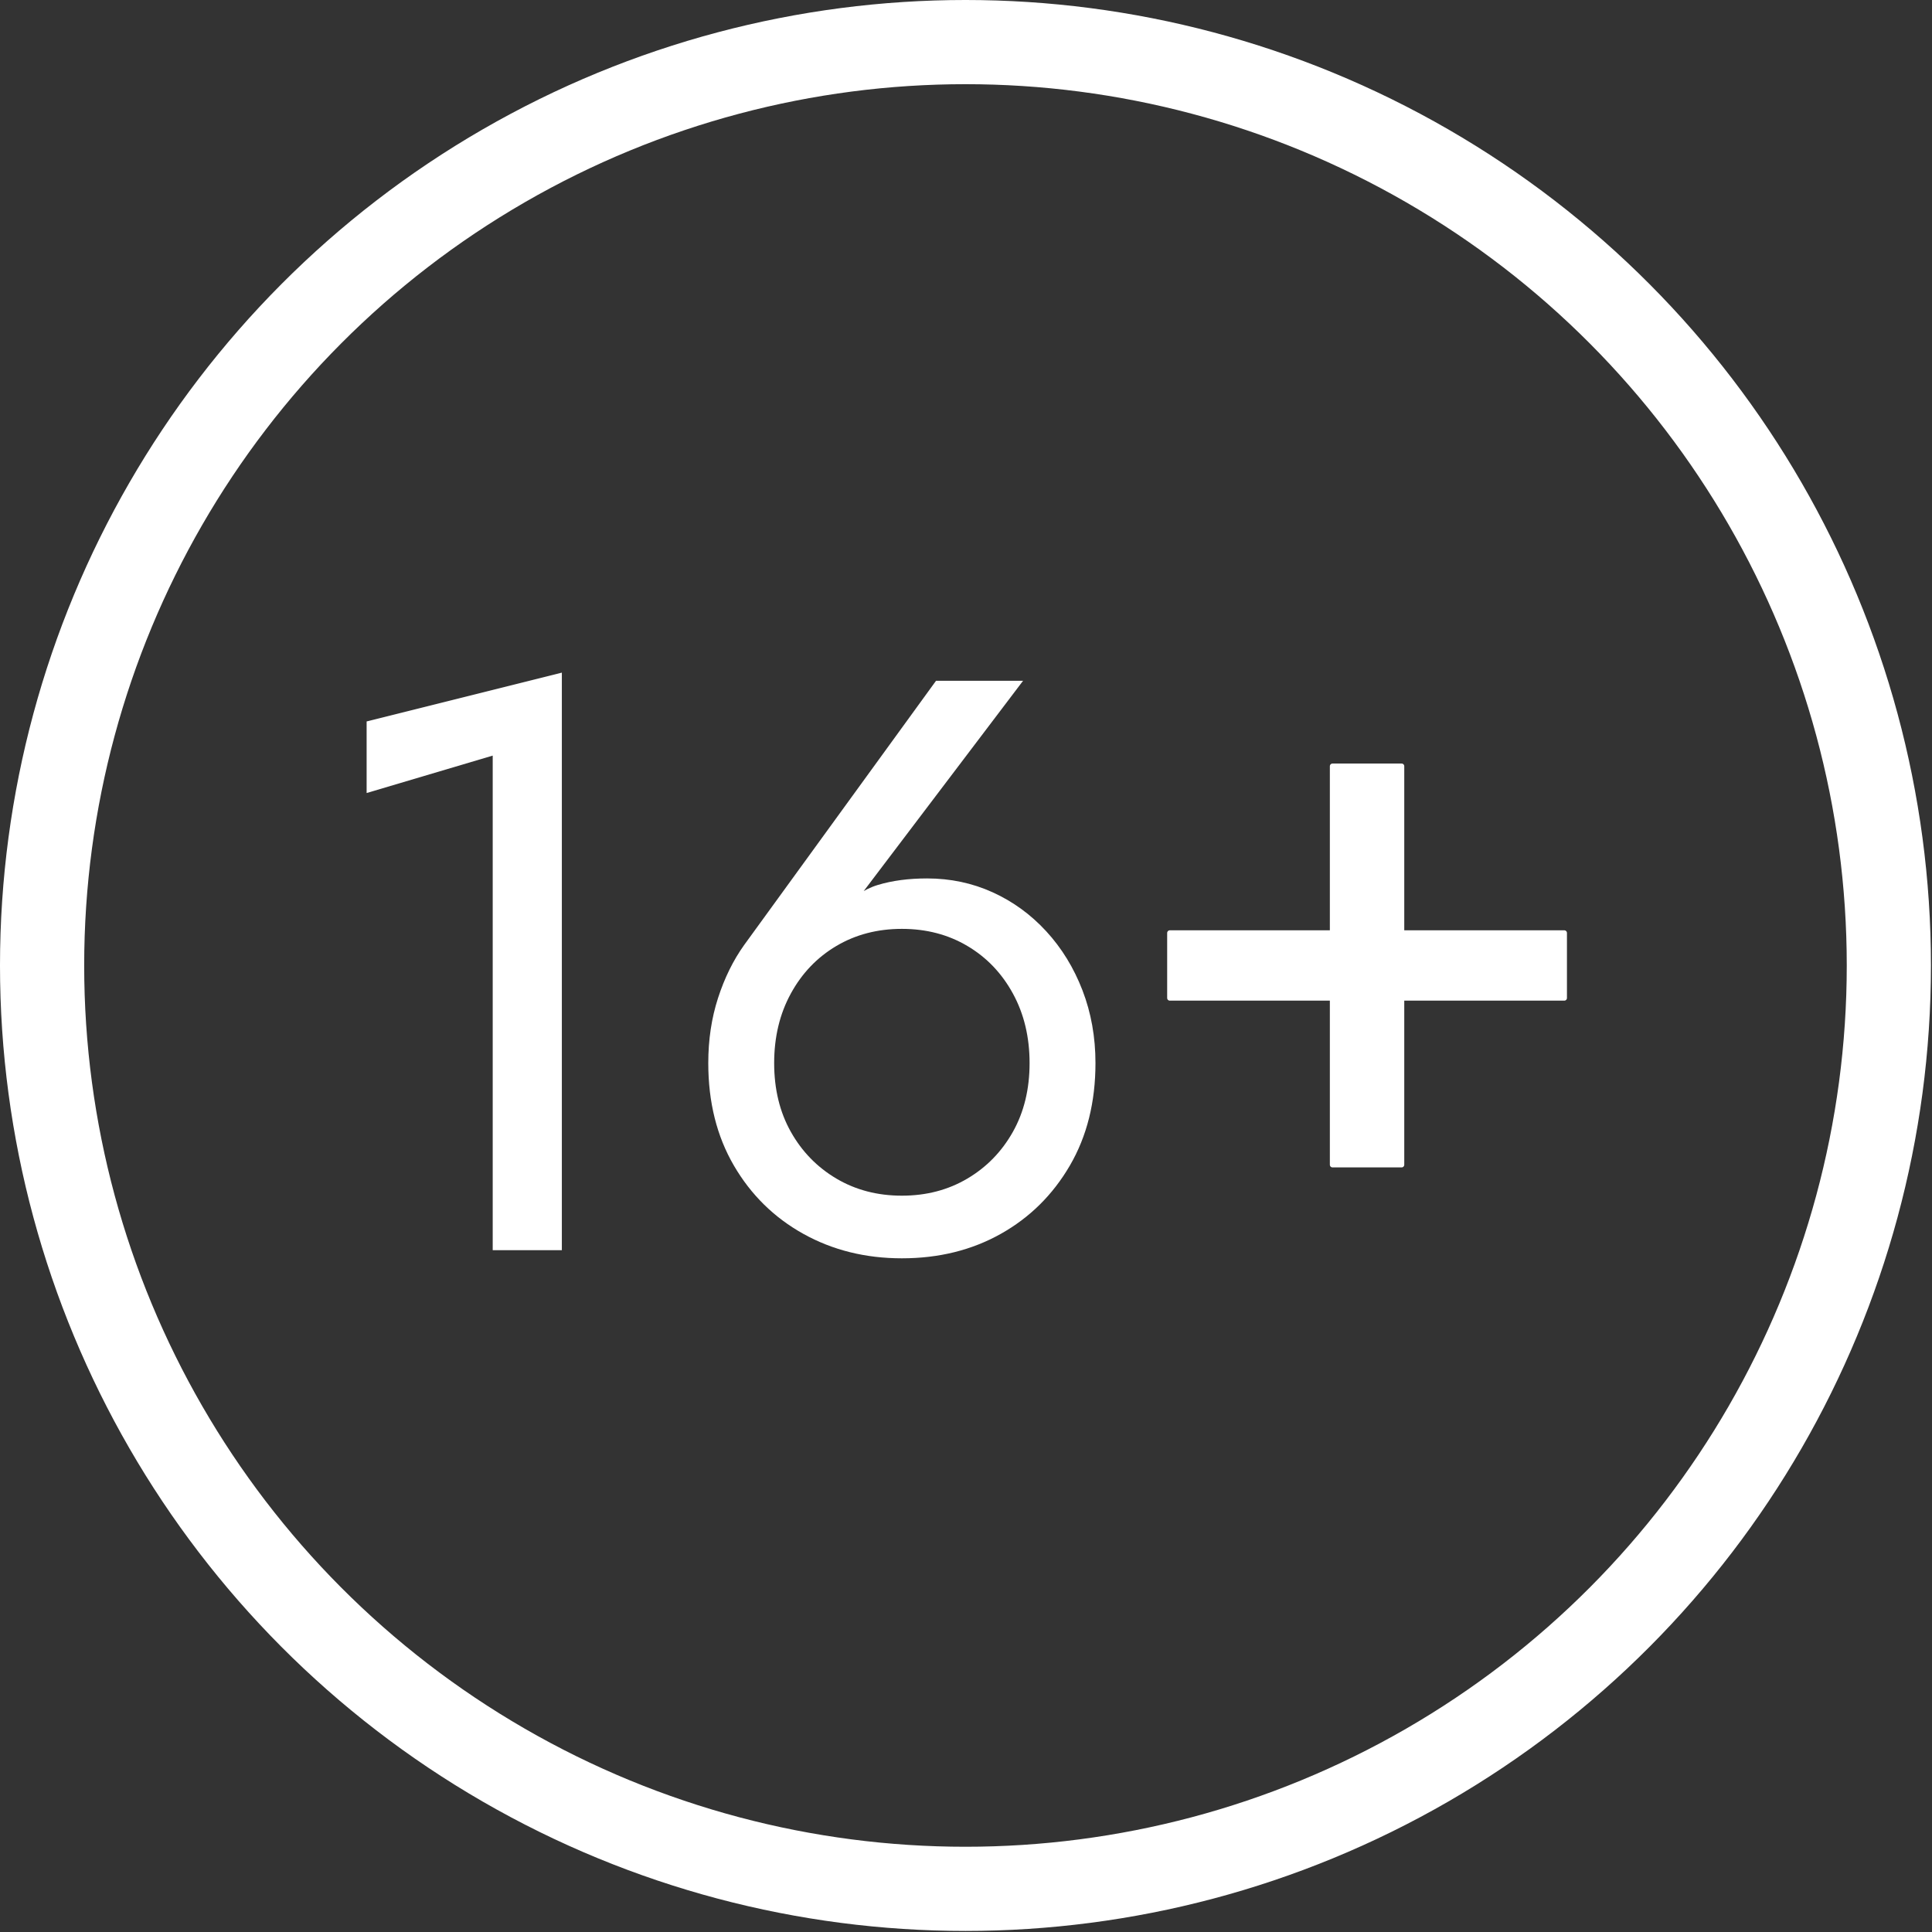
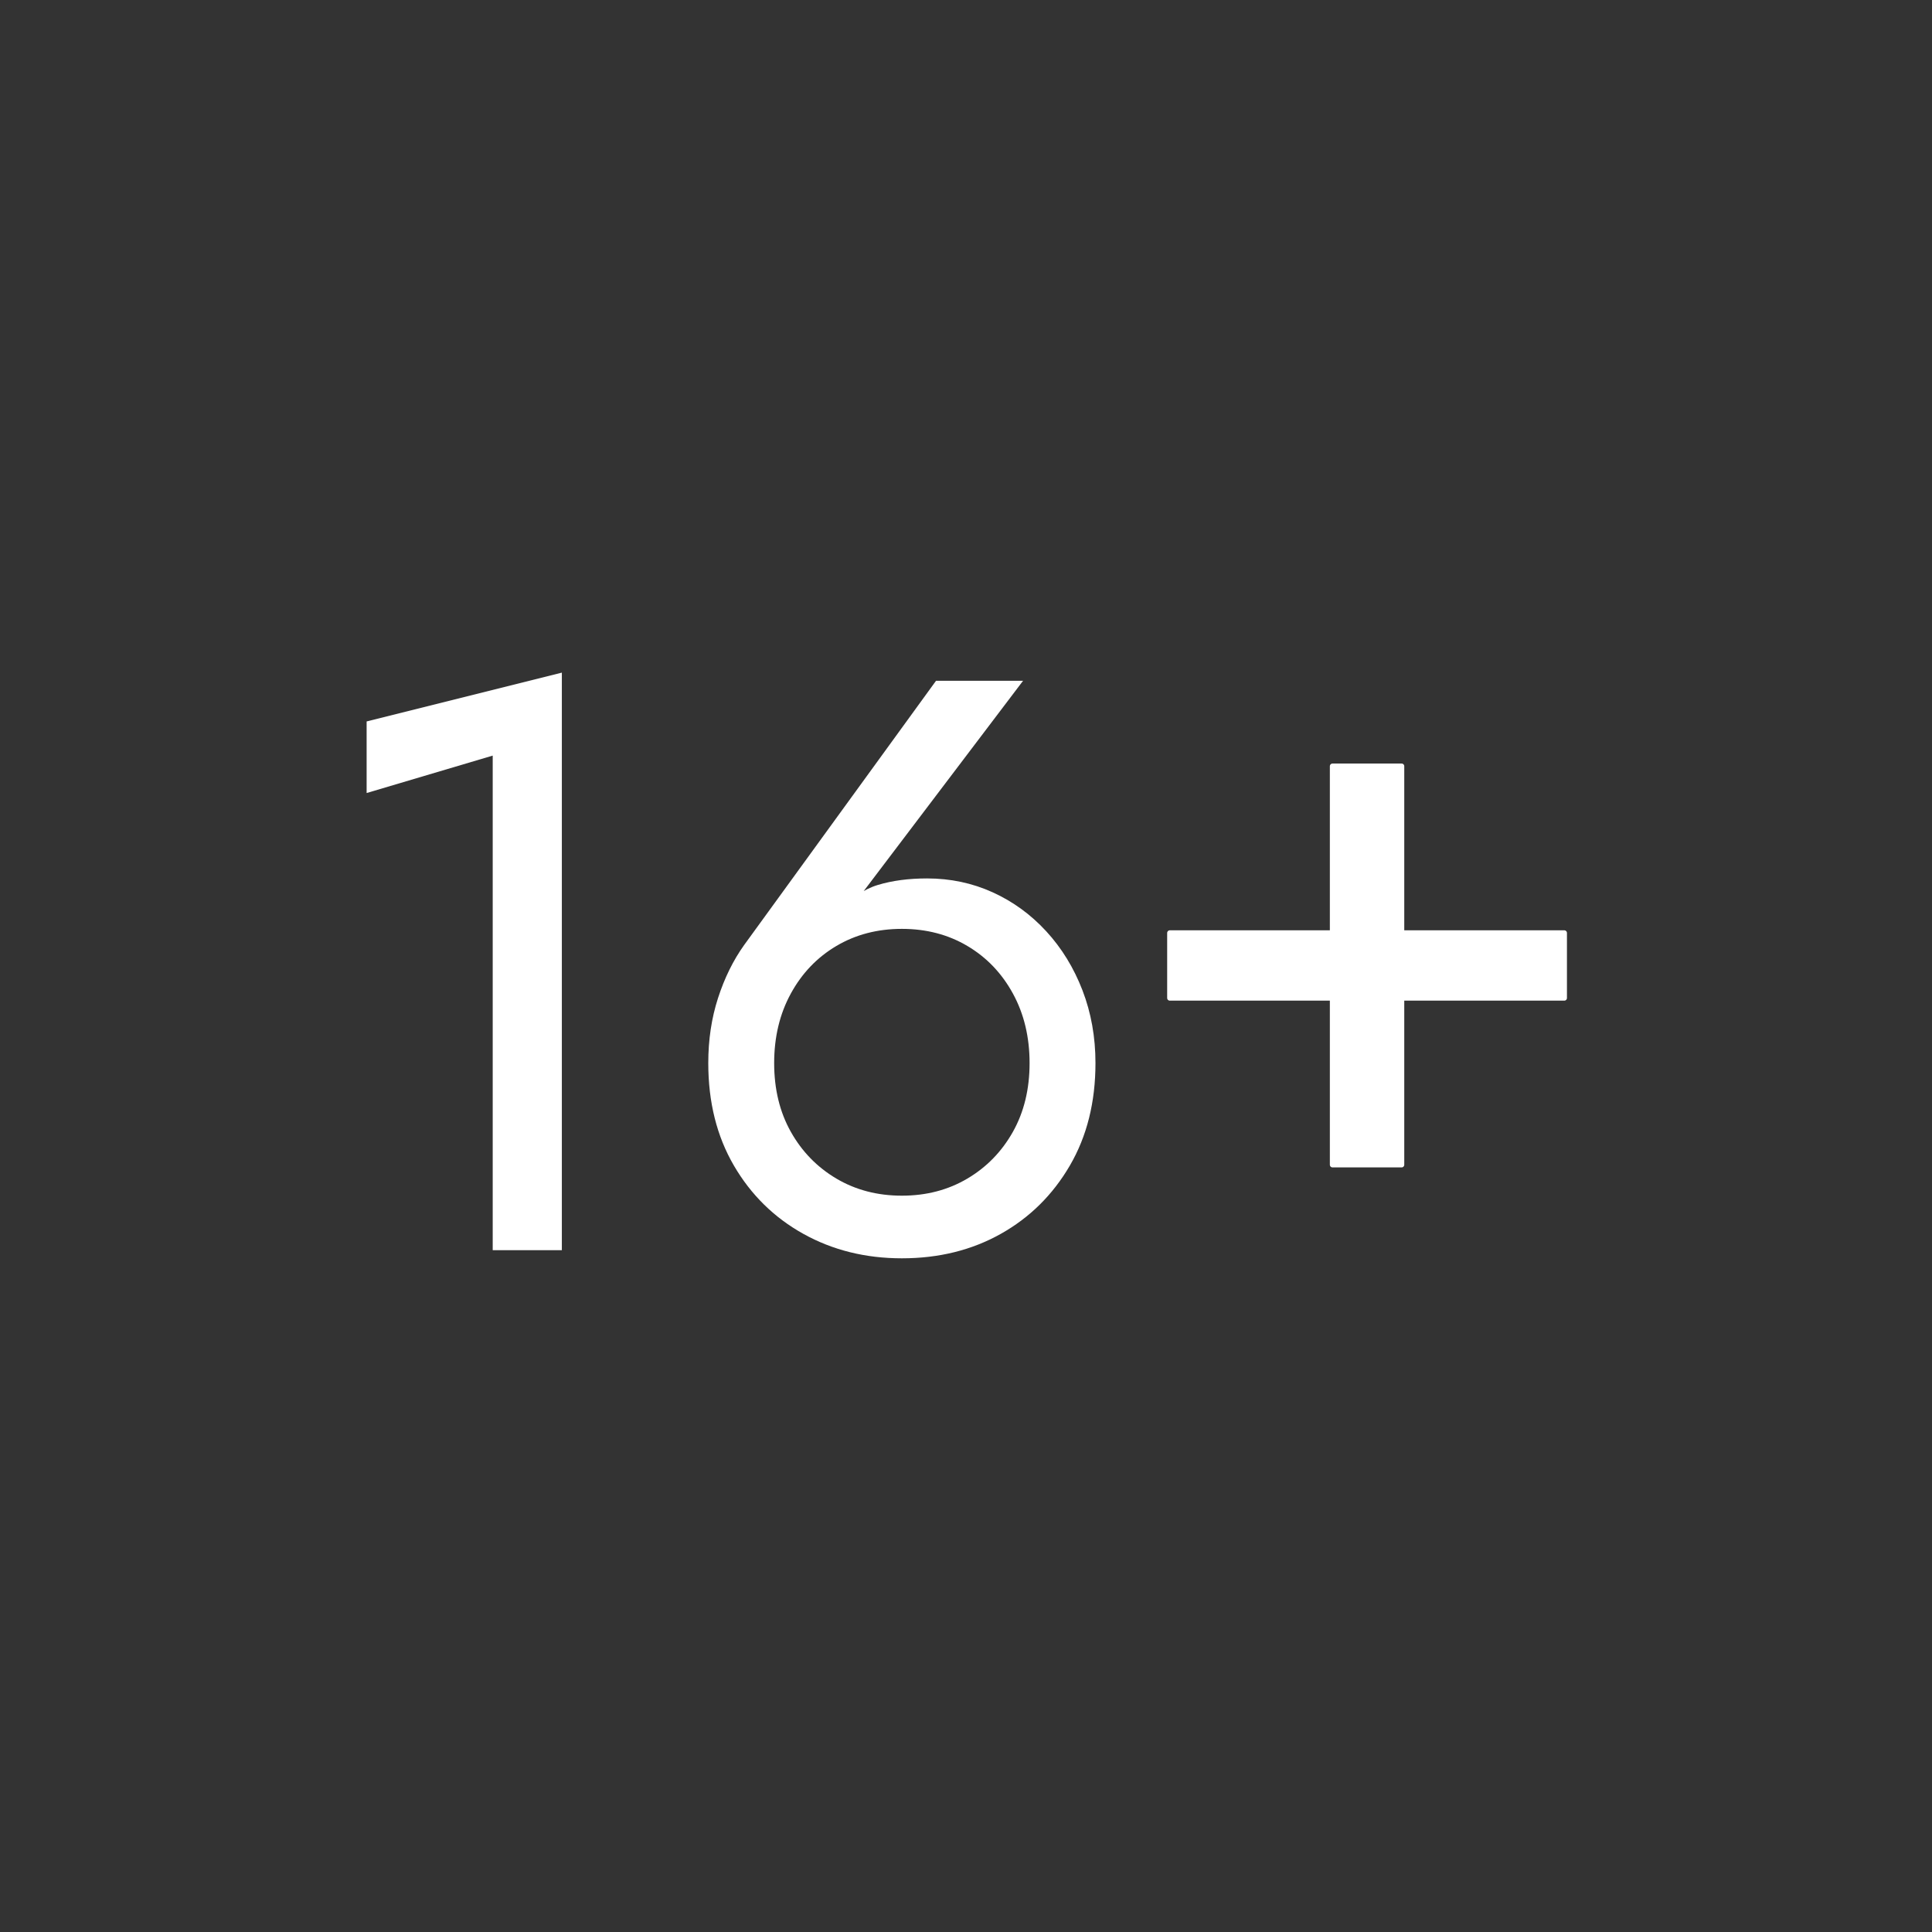
<svg xmlns="http://www.w3.org/2000/svg" width="100%" height="100%" viewBox="0 0 1530 1530" version="1.1" xml:space="preserve" style="fill-rule:evenodd;clip-rule:evenodd;stroke-linecap:round;stroke-linejoin:round;stroke-miterlimit:1.5;">
  <rect x="0" y="0" width="1530" height="1530" fill="#333333" stroke="none" />
-   <circle cx="764.583" cy="764.583" r="731.25" style="fill:none;stroke:#fff;stroke-width:66.67px;" />
  <g>
    <path d="M290.344,628.017l99.848,-29.633l0,391.663l54.756,-0l-0,-457.369l-154.604,38.651l0,56.688Z" style="fill:#fff;fill-rule:nonzero;" />
    <path d="M613.079,841.885c0,-20.614 4.402,-38.973 13.206,-55.077c8.804,-16.105 20.828,-28.666 36.074,-37.685c15.246,-9.019 32.531,-13.528 51.857,-13.528c19.325,0 36.611,4.509 51.856,13.528c15.246,9.019 27.271,21.58 36.074,37.685c8.804,16.104 13.206,34.463 13.206,55.077c0,20.614 -4.402,38.758 -13.206,54.433c-8.803,15.676 -20.828,28.022 -36.074,37.041c-15.245,9.018 -32.531,13.528 -51.856,13.528c-19.326,-0 -36.611,-4.51 -51.857,-13.528c-15.246,-9.019 -27.27,-21.365 -36.074,-37.041c-8.804,-15.675 -13.206,-33.819 -13.206,-54.433Zm128.192,-302.765l-152.027,209.359c-8.589,12.025 -15.46,25.982 -20.613,41.872c-5.154,15.889 -7.731,33.068 -7.731,51.534c0,30.921 6.764,57.976 20.292,81.167c13.528,23.191 31.887,41.228 55.078,54.111c23.19,12.884 49.172,19.326 77.946,19.326c29.202,-0 55.292,-6.442 78.268,-19.326c22.975,-12.883 41.227,-30.92 54.755,-54.111c13.528,-23.191 20.292,-50.246 20.292,-81.167c-0,-20.614 -3.436,-39.832 -10.307,-57.654c-6.871,-17.822 -16.427,-33.39 -28.666,-46.703c-12.24,-13.313 -26.412,-23.62 -42.516,-30.921c-16.105,-7.301 -33.39,-10.951 -51.857,-10.951c-14.601,-0 -27.592,1.718 -38.973,5.153c-11.38,3.436 -21.365,10.522 -29.954,21.258l3.865,3.221l141.076,-186.168l-68.928,-0Z" style="fill:#fff;fill-rule:nonzero;" />
-     <path d="M926.395,790.351l312.428,-0l-0,-51.535l-312.428,0l-0,51.535Zm128.836,-183.592l-0,315.649l54.755,-0l0,-315.649l-54.755,-0Z" style="fill:#fff;fill-rule:nonzero;stroke:#fff;stroke-width:4.17px;stroke-linecap:butt;stroke-miterlimit:2;" />
+     <path d="M926.395,790.351l312.428,-0l-0,-51.535l-312.428,0l-0,51.535Zm128.836,-183.592l-0,315.649l54.755,-0l0,-315.649l-54.755,-0" style="fill:#fff;fill-rule:nonzero;stroke:#fff;stroke-width:4.17px;stroke-linecap:butt;stroke-miterlimit:2;" />
  </g>
</svg>